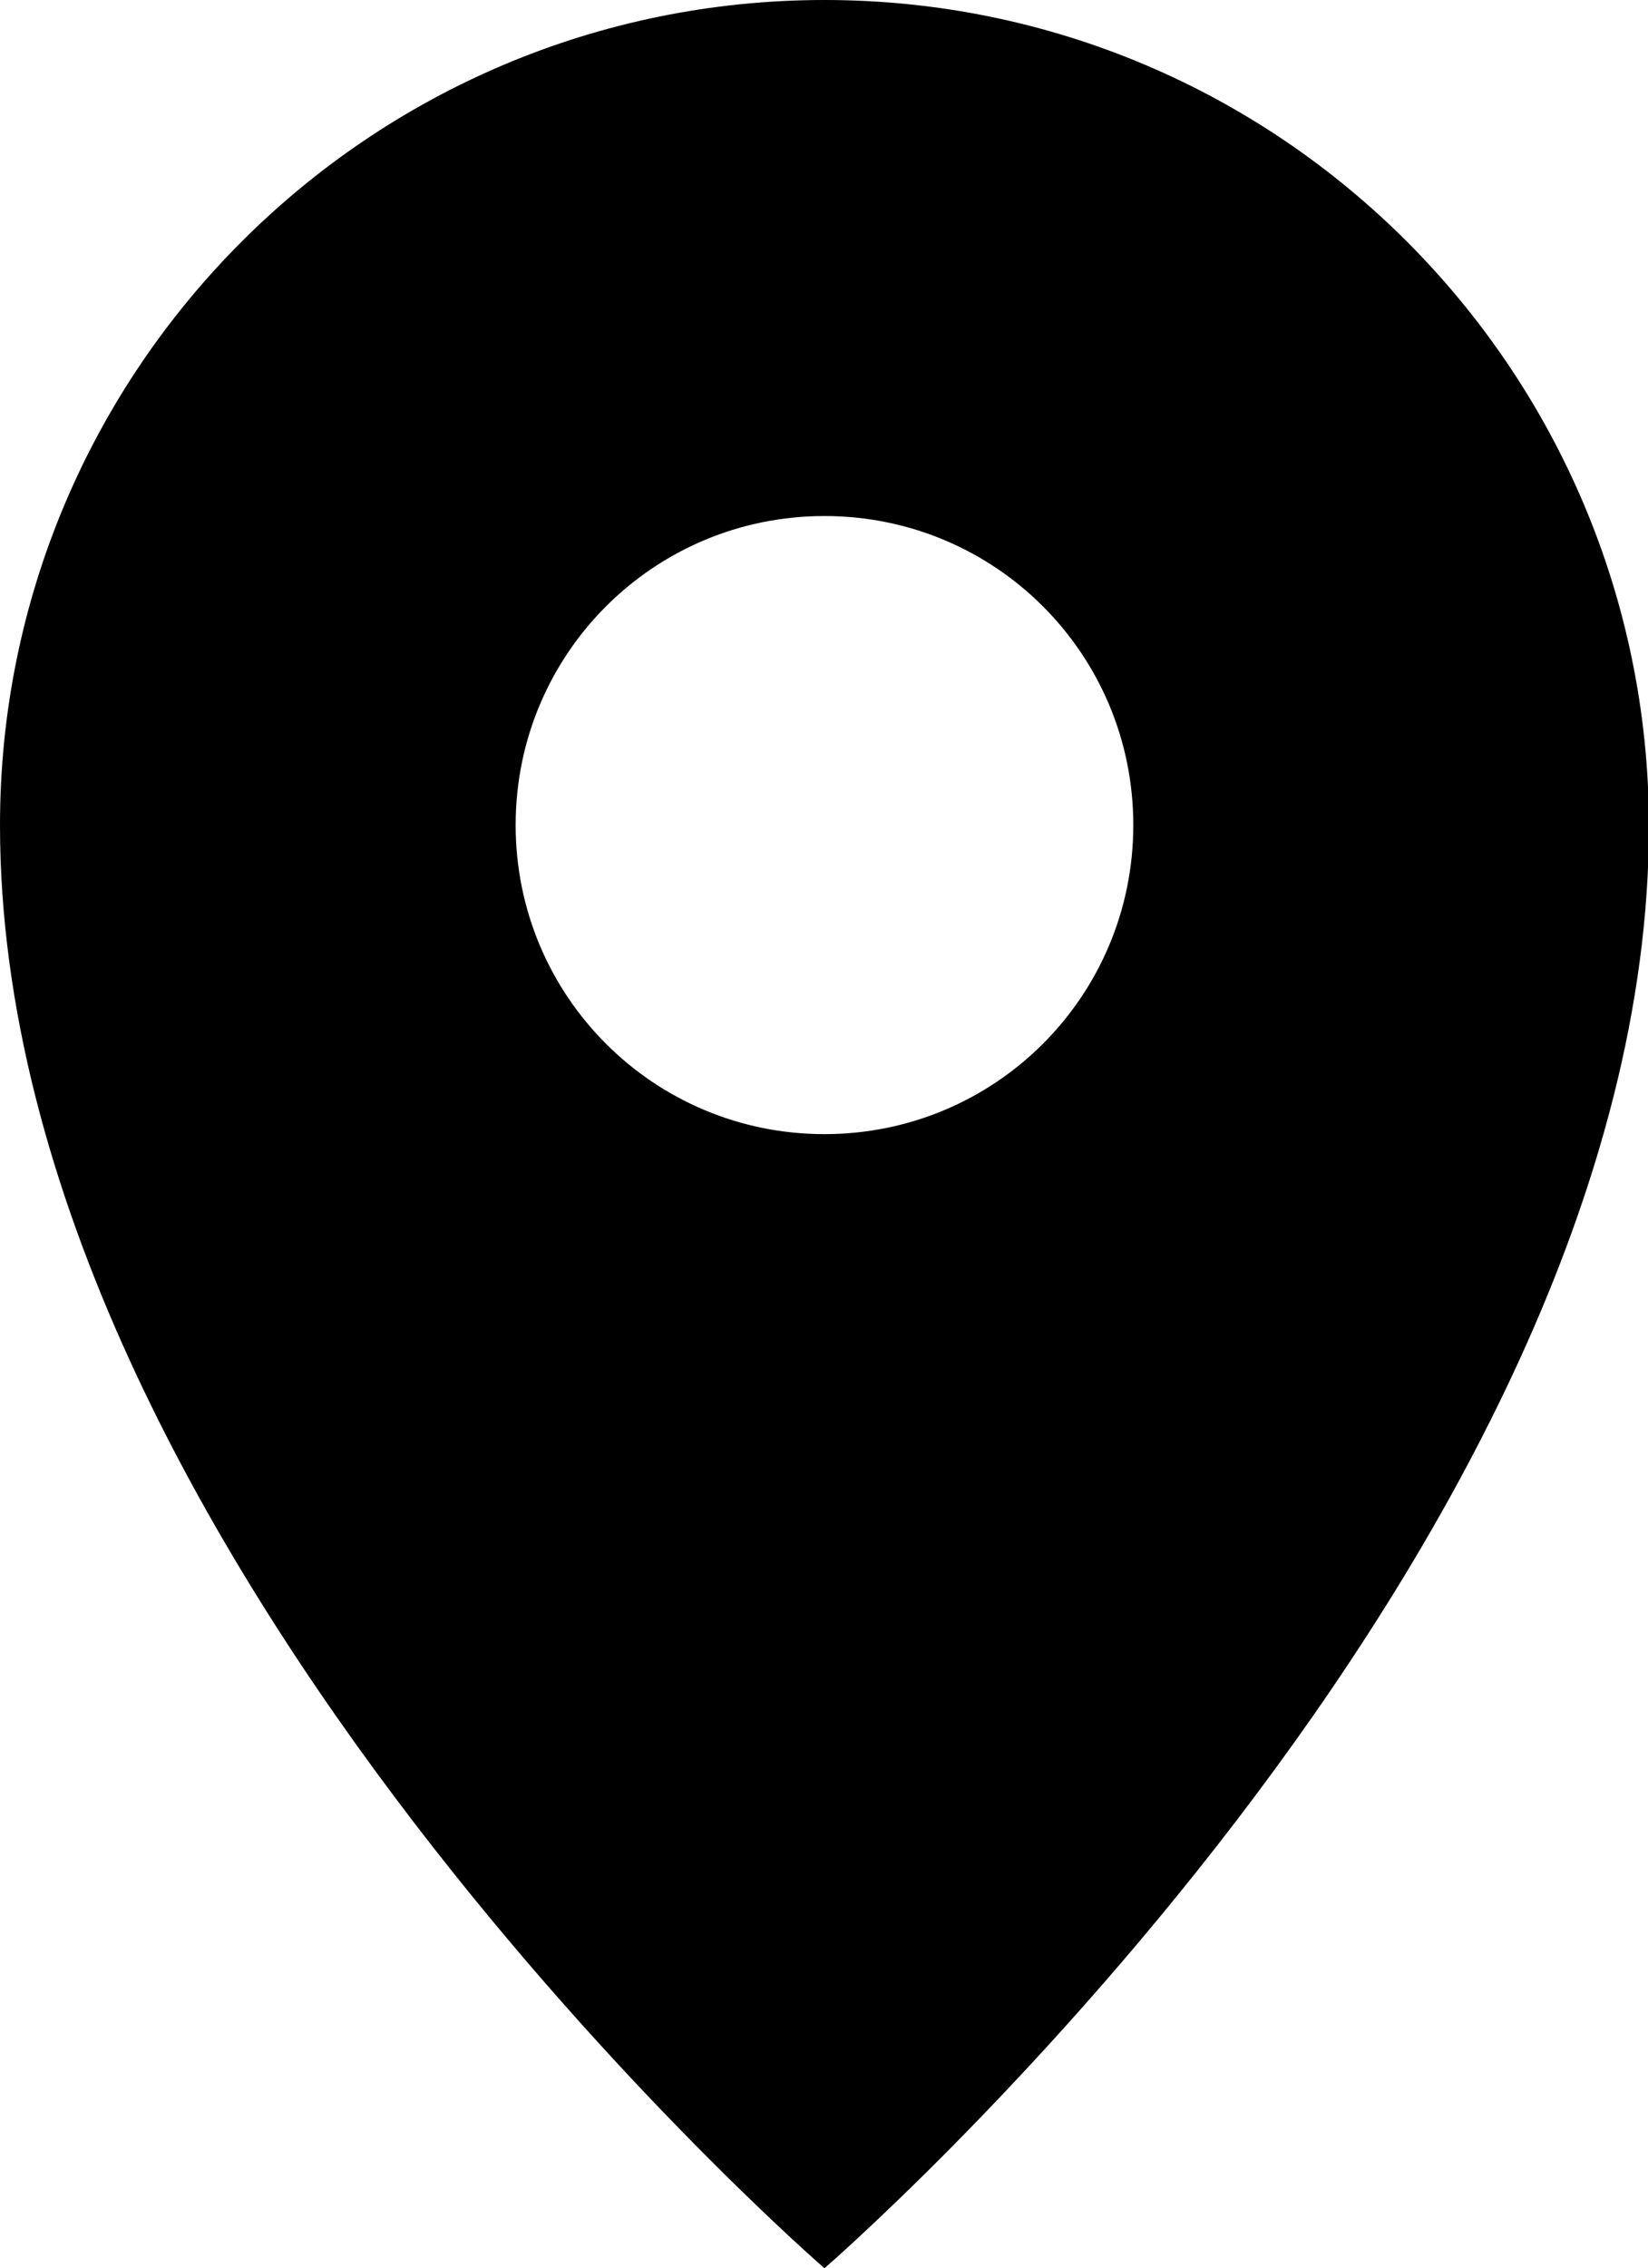
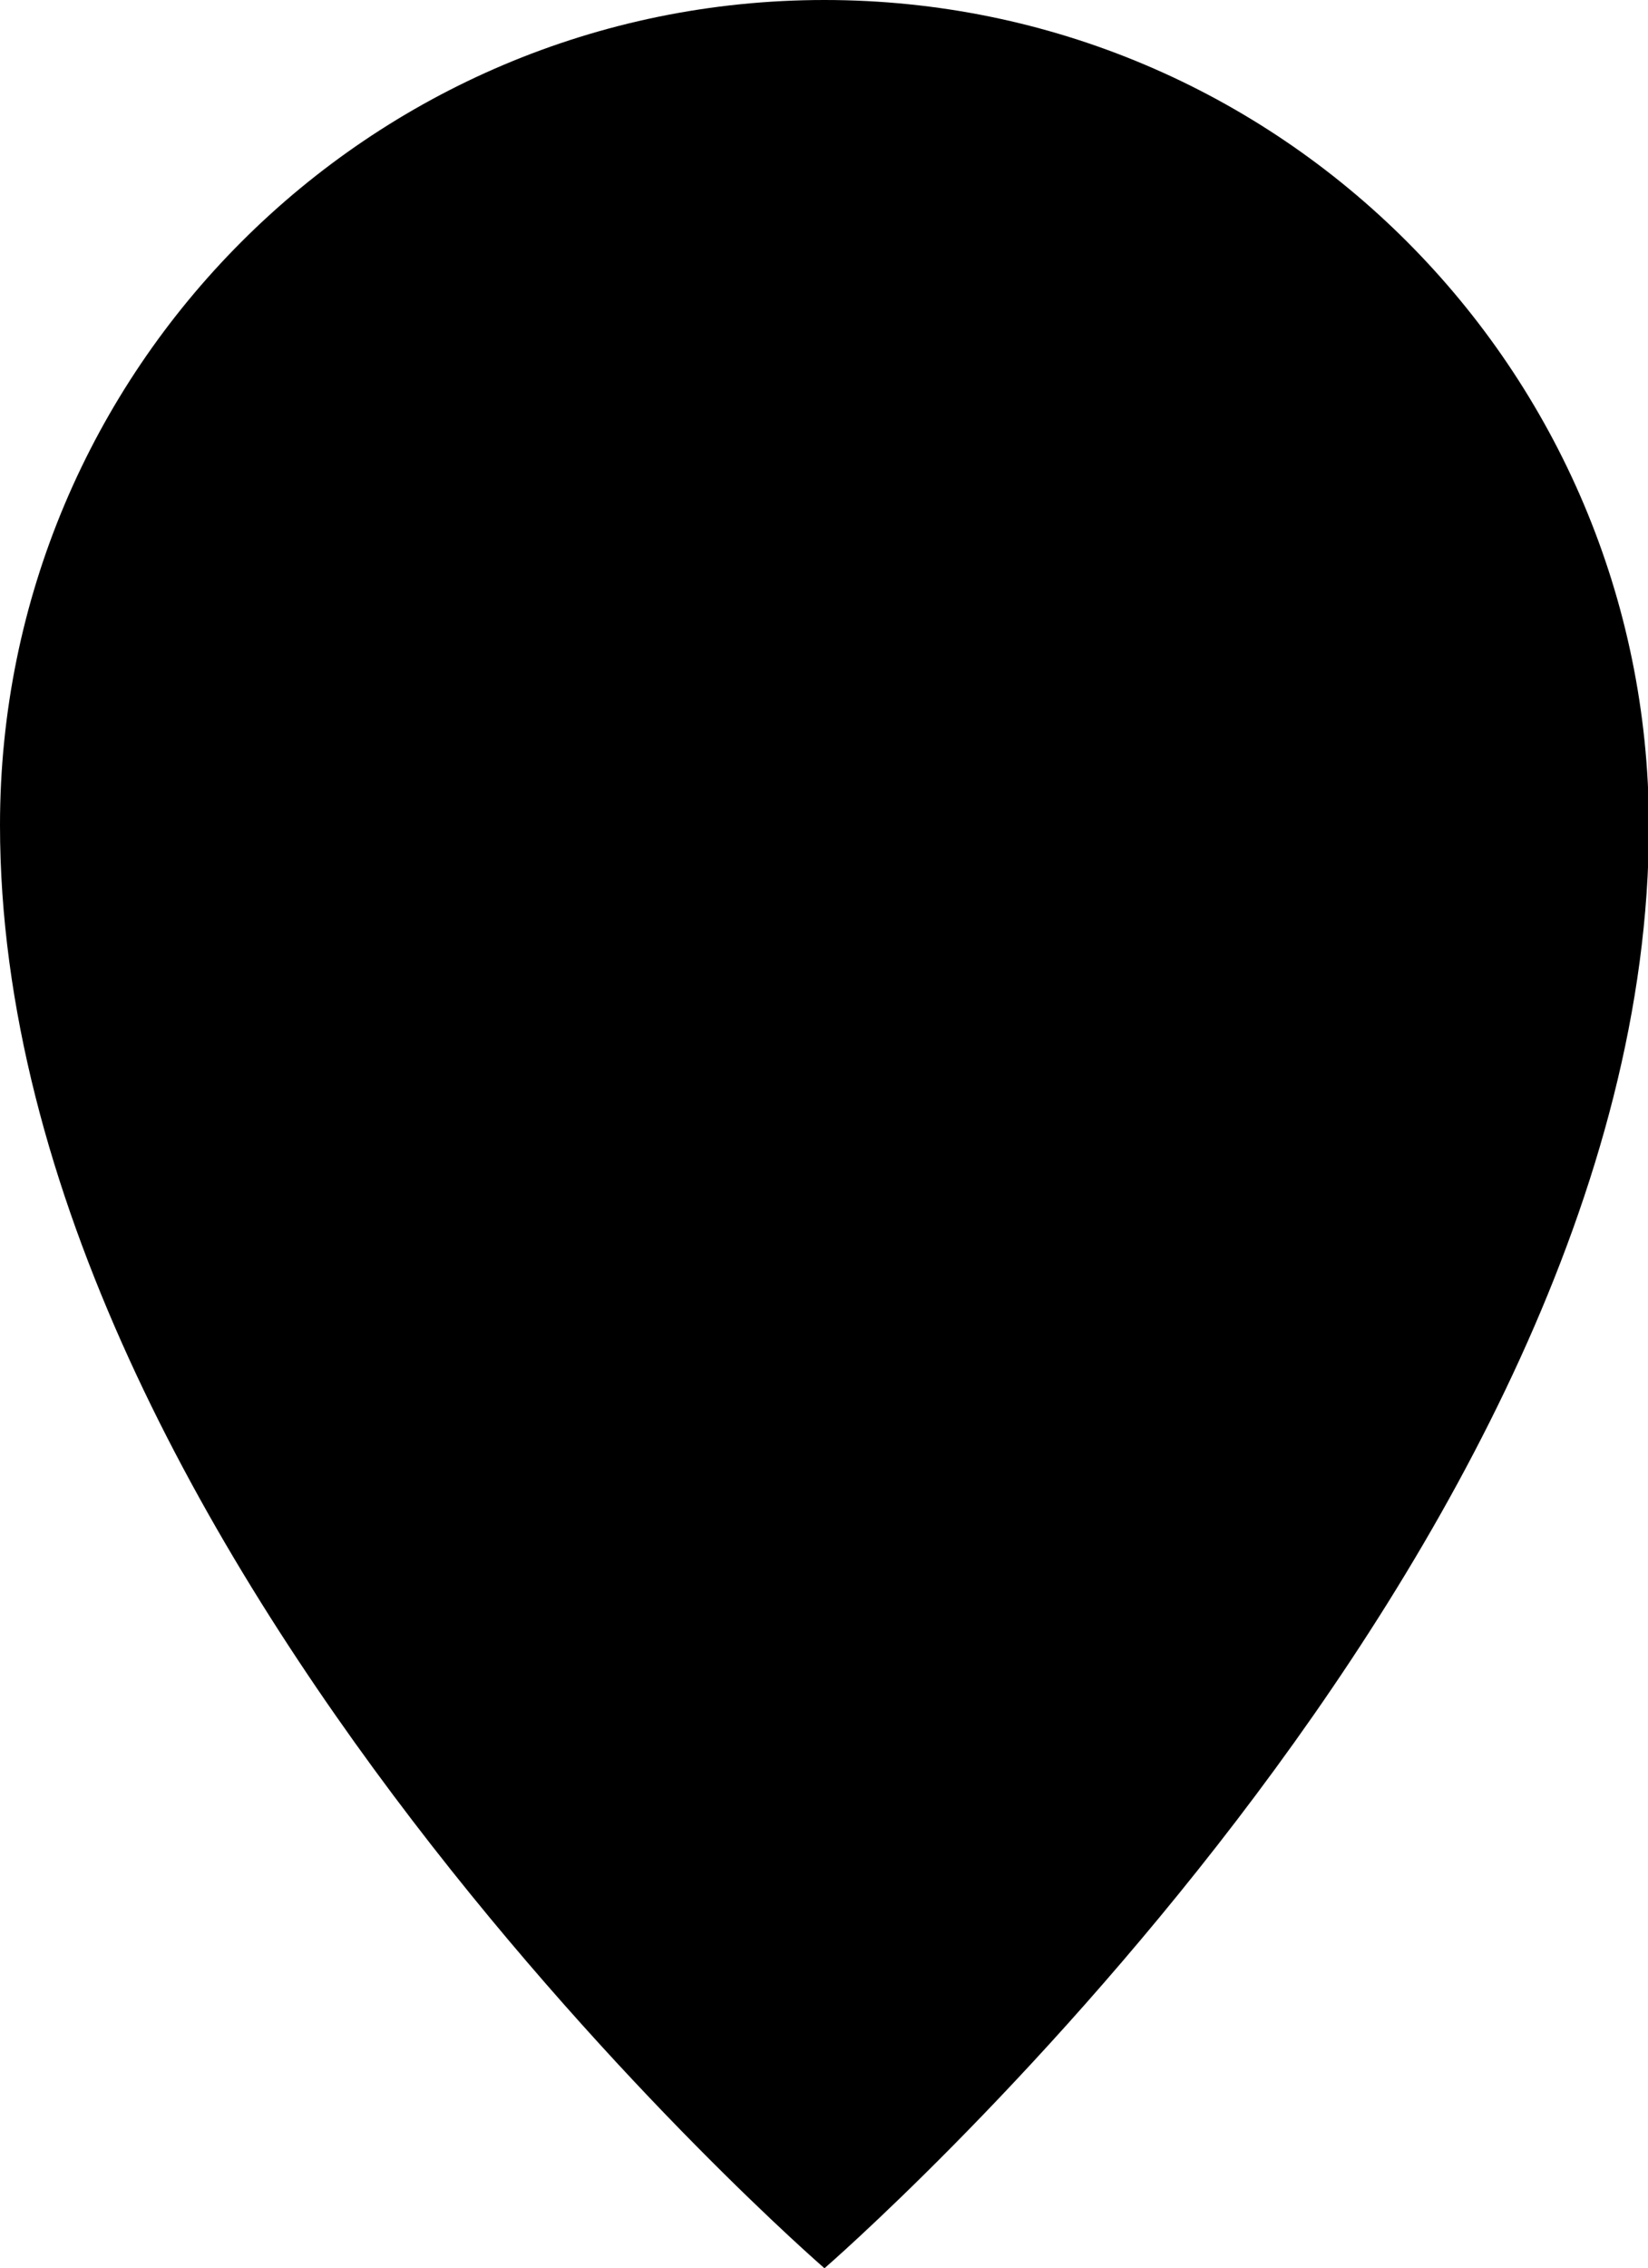
<svg xmlns="http://www.w3.org/2000/svg" id="Layer_1" viewBox="0 0 17.45 24">
  <g id="Location-Filled">
-     <path d="m8.73,0C3.91,0,0,3.91,0,8.73c0,7.72,8.73,15.27,8.73,15.27,0,0,8.73-7.55,8.73-15.27C17.45,3.91,13.55,0,8.73,0Zm0,12c-1.81,0-3.27-1.46-3.27-3.27s1.46-3.27,3.27-3.27,3.27,1.46,3.27,3.27-1.46,3.27-3.27,3.27Z" />
+     <path d="m8.73,0C3.91,0,0,3.91,0,8.73c0,7.72,8.73,15.27,8.73,15.27,0,0,8.73-7.55,8.73-15.27C17.45,3.91,13.55,0,8.73,0Zc-1.81,0-3.27-1.46-3.27-3.27s1.46-3.27,3.27-3.27,3.27,1.46,3.27,3.27-1.46,3.27-3.27,3.27Z" />
  </g>
</svg>